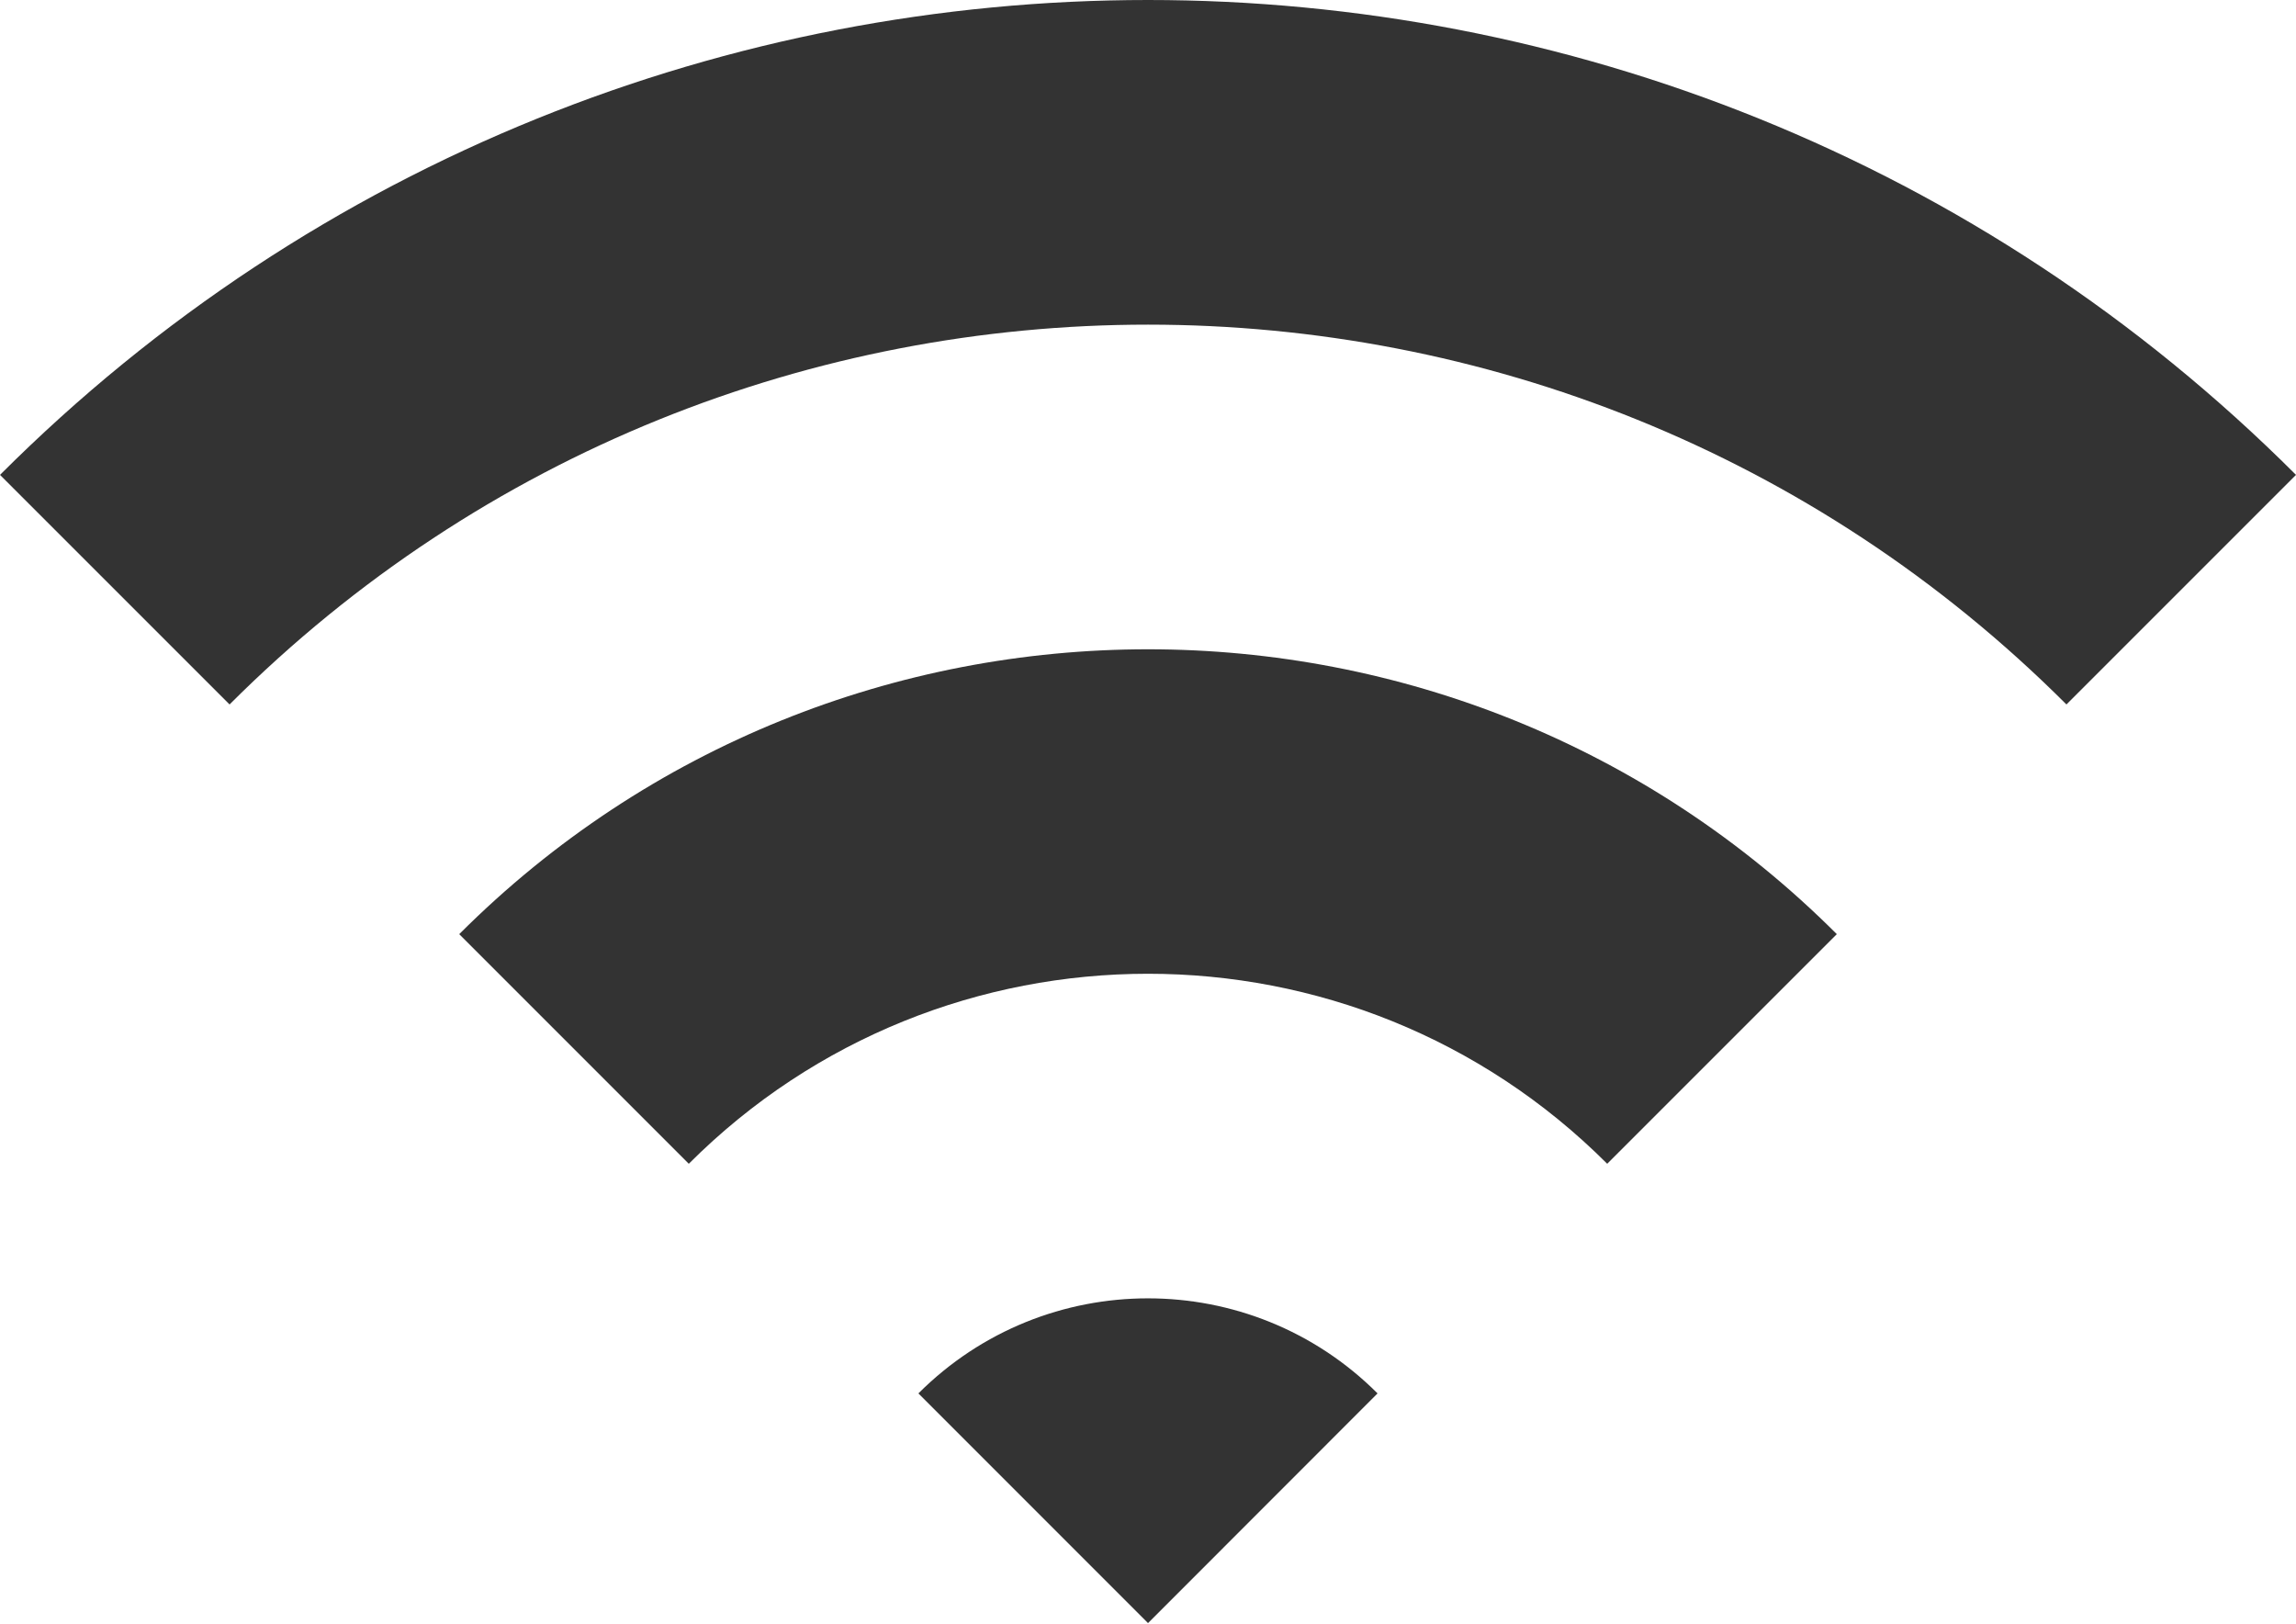
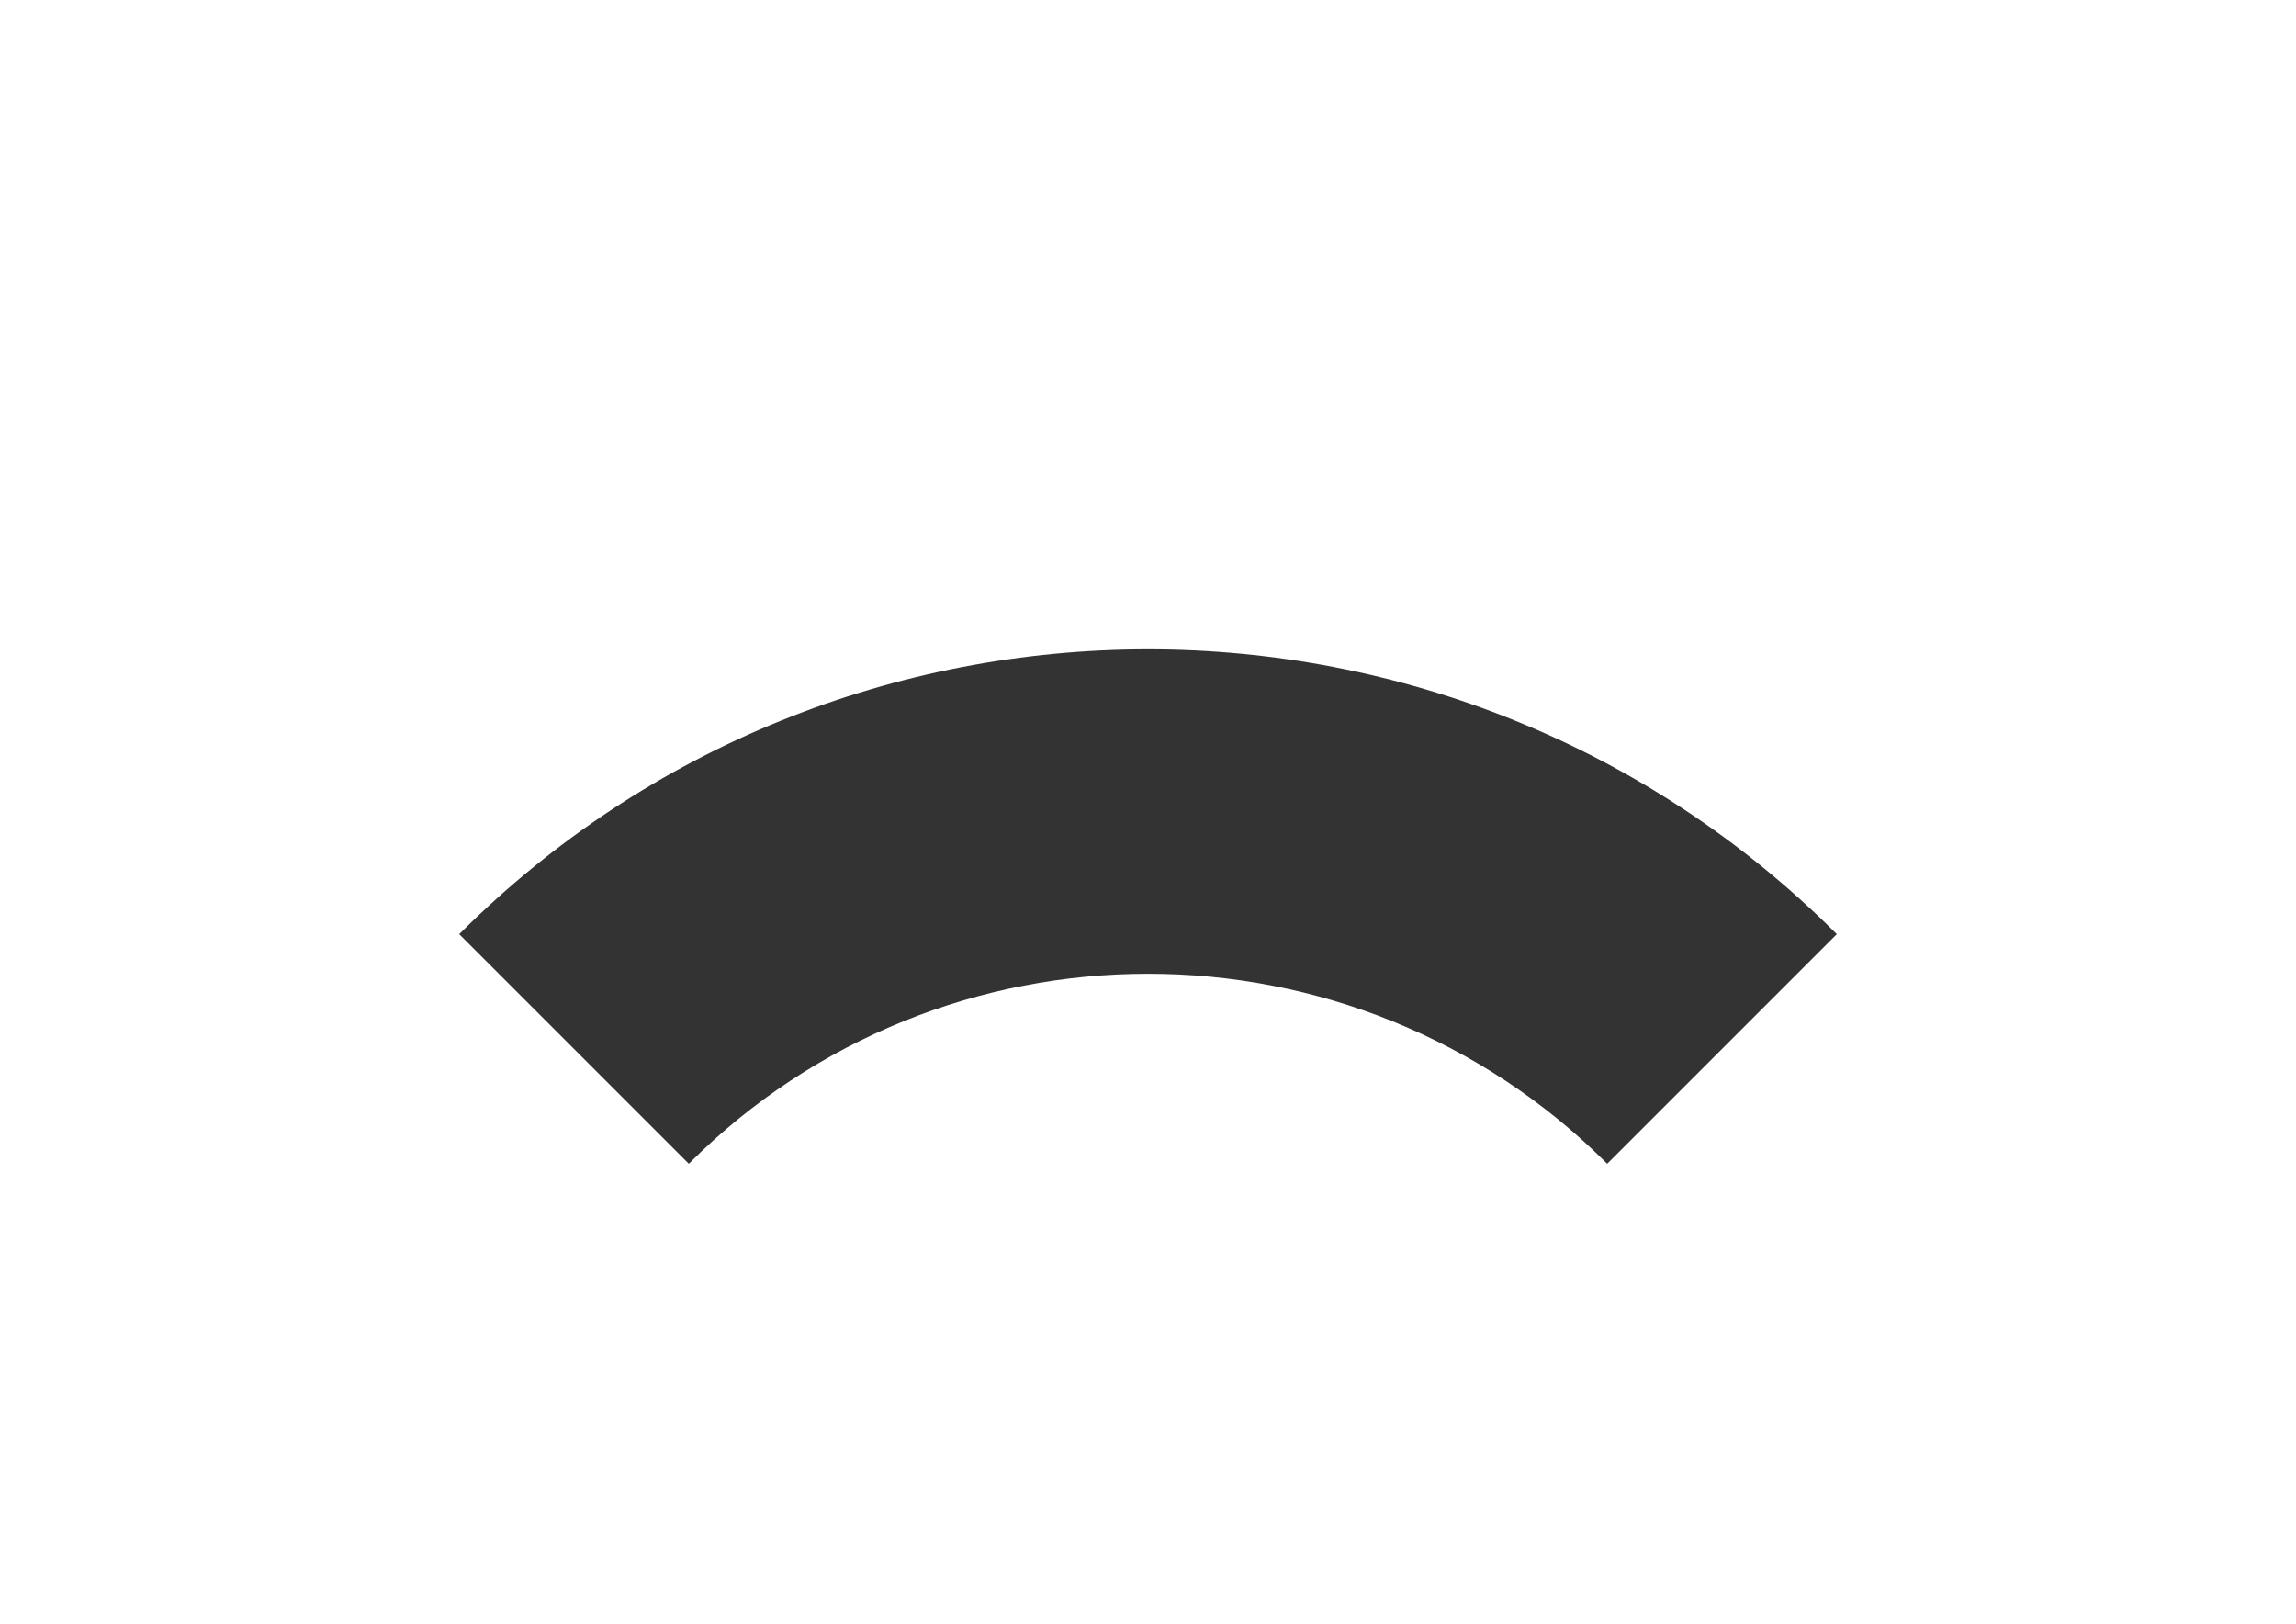
<svg xmlns="http://www.w3.org/2000/svg" width="512" height="362" viewBox="0 0 512 362" fill="none">
-   <path d="M0 105.882L51.193 157.065C164.147 44.141 347.892 44.171 460.807 157.065L512 105.882C370.845 -35.294 141.166 -35.294 0 105.882Z" fill="#333333" />
  <path d="M102.406 208.278L153.599 259.471C210.071 202.989 301.919 202.989 358.401 259.471L409.603 208.278C324.932 123.594 187.079 123.594 102.406 208.278Z" fill="#333333" />
-   <path d="M204.802 310.673L256.006 361.886L307.189 310.673C278.926 282.412 233.063 282.412 204.802 310.673Z" fill="#333333" />
</svg>